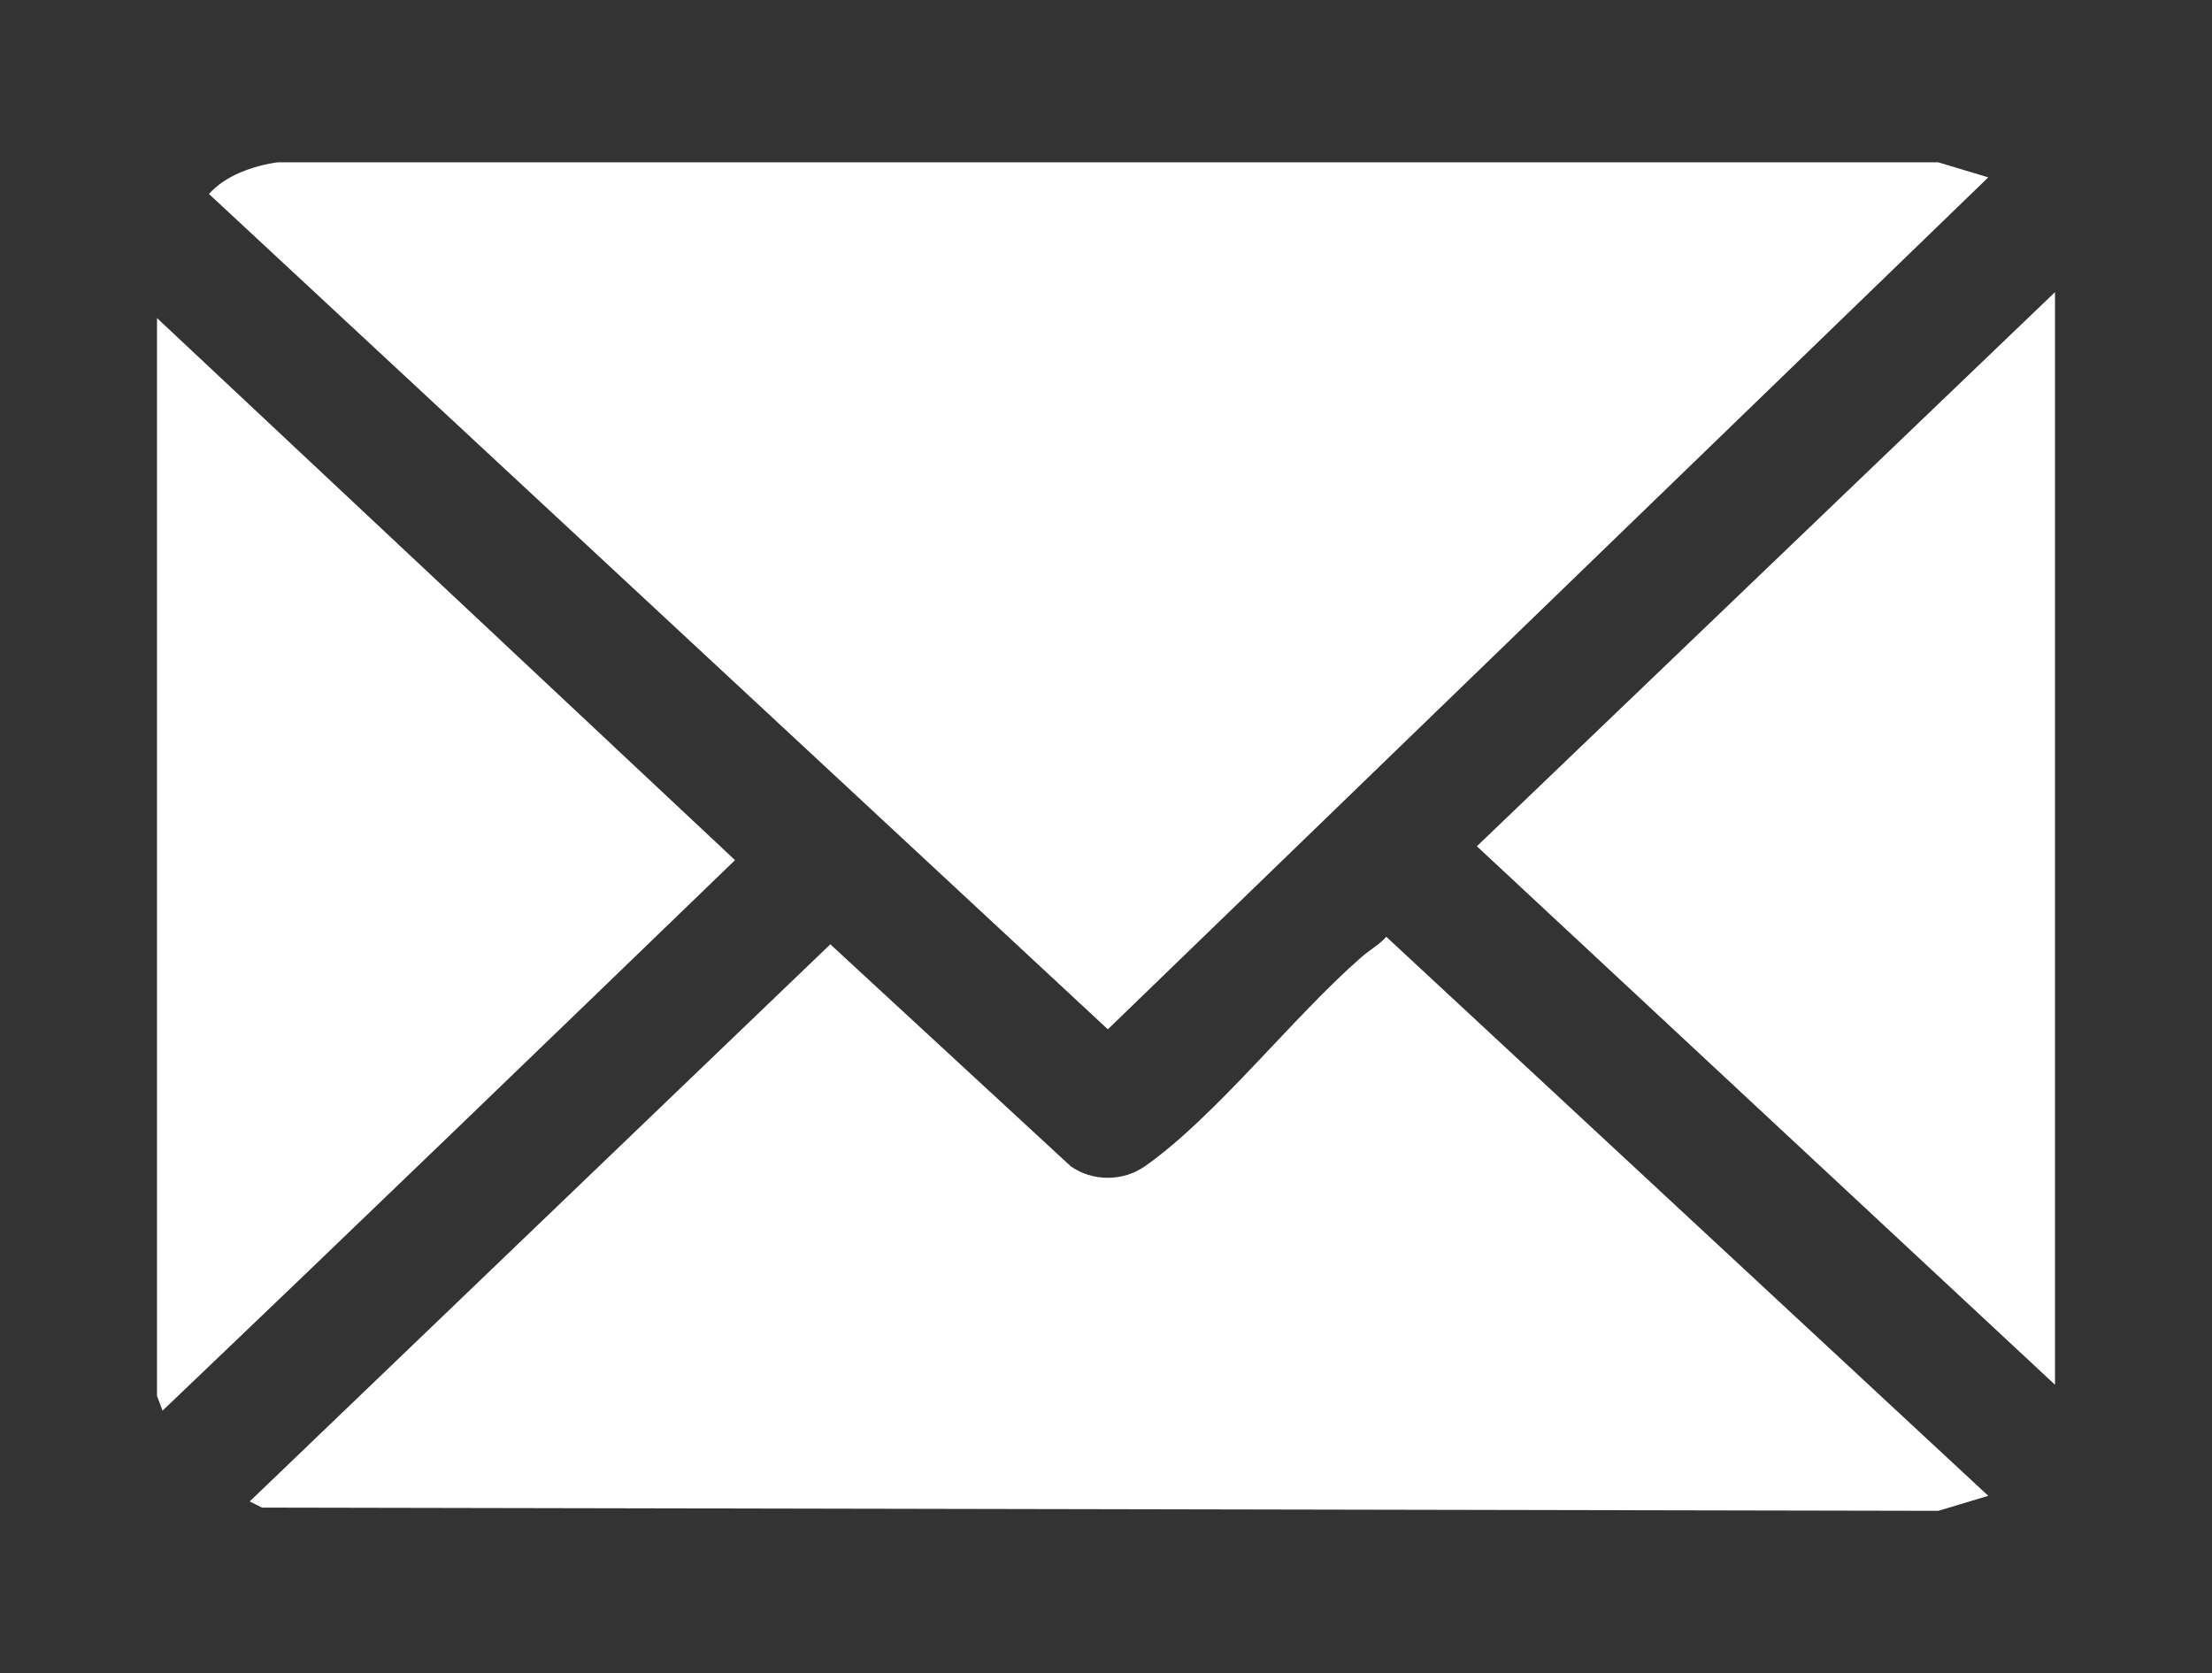
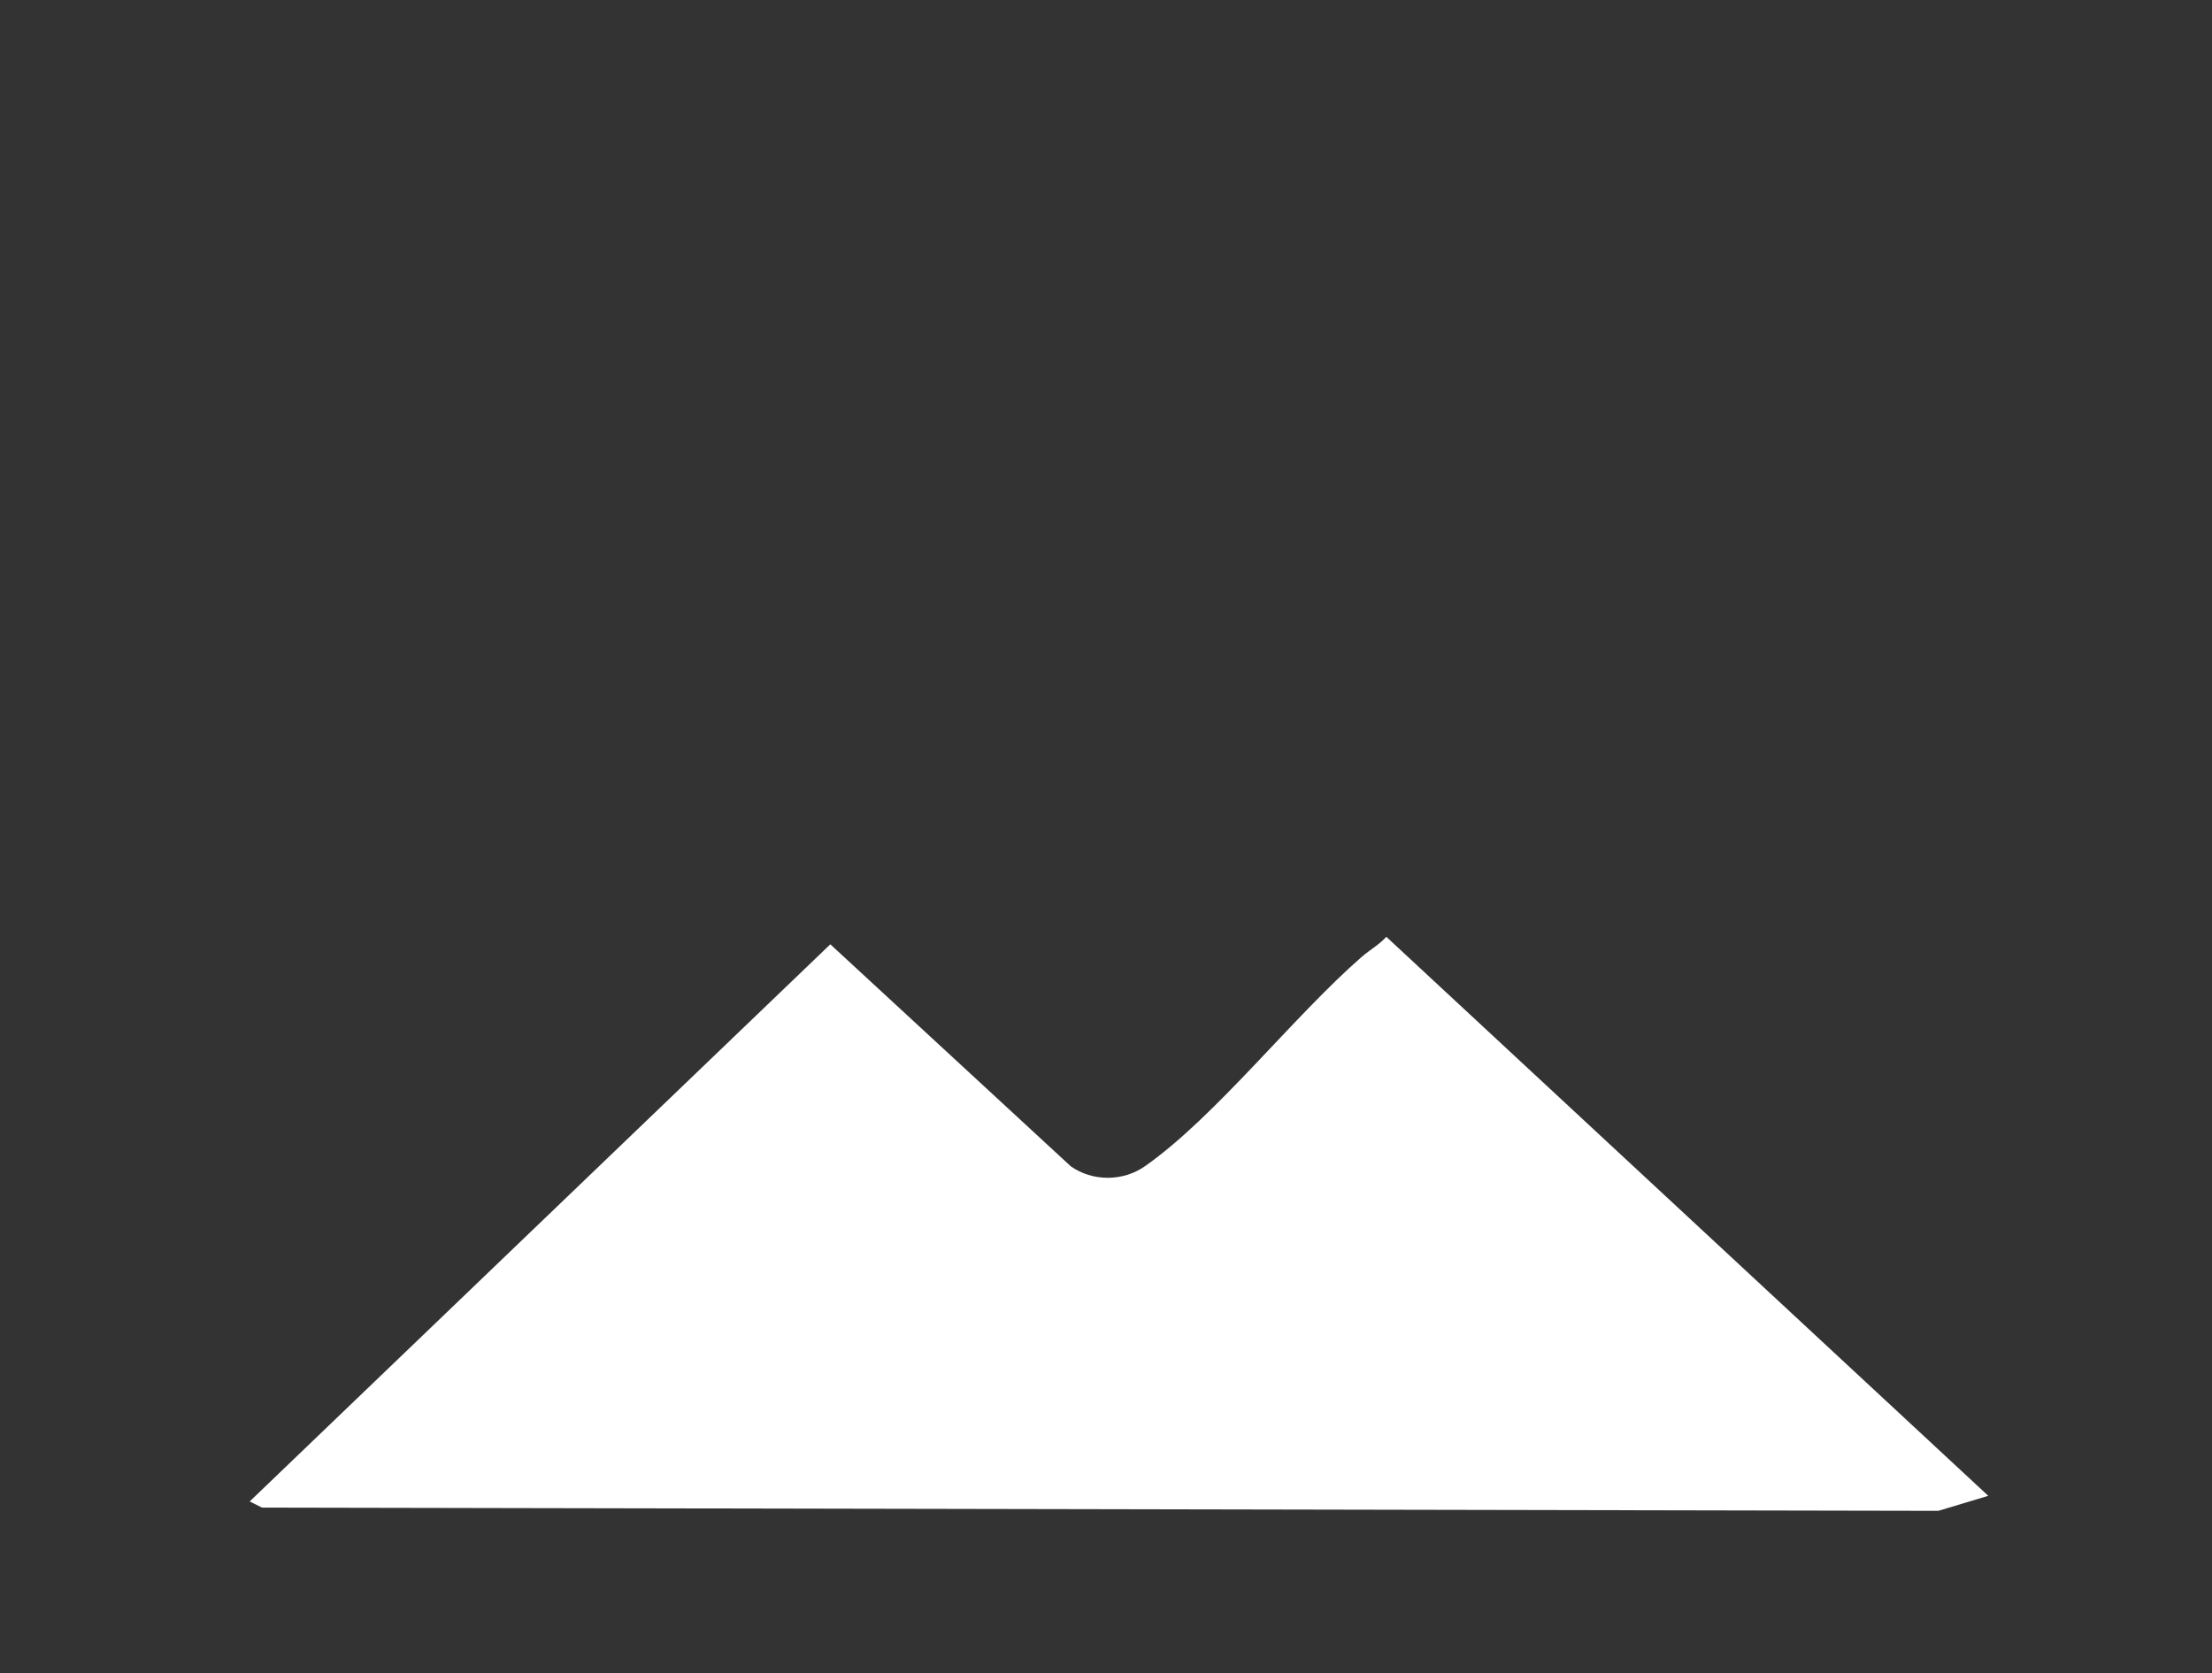
<svg xmlns="http://www.w3.org/2000/svg" id="Capa_1" viewBox="0 0 595.54 450.51">
  <rect x="0" y="0" width="595.54" height="450.51" fill="#333333" stroke="none" />
  <defs>
    <style>      .st0 {        fill: #fff;      }    </style>
  </defs>
  <g id="ErQ2It.tif">
    <g>
-       <path class="st0" d="M42.27,85.64l155.62,145.96c-51.27,49.52-102.55,99.05-154.13,148.23l-1.49-3.98V85.64Z" />
-       <path class="st0" d="M535.3,47.76l-237.03,229.39L56.26,52.23c4.49-5.02,11.79-7.55,18.4-8.52h447.21s13.43,4.05,13.43,4.05Z" />
      <path class="st0" d="M535.3,402.76l-13.43,4.04-451.33-.87-3.31-1.66,156.32-150.01,64.72,59.76c5.86,4.17,14.11,4.12,19.98,0,19.01-13.33,39.94-40.32,58.36-56.37,2.13-1.85,4.69-3.26,6.63-5.41l162.05,150.51Z" />
-       <polygon class="st0" points="553.27 372.85 397.62 227.86 553.27 78.66 553.27 372.85" />
    </g>
  </g>
</svg>